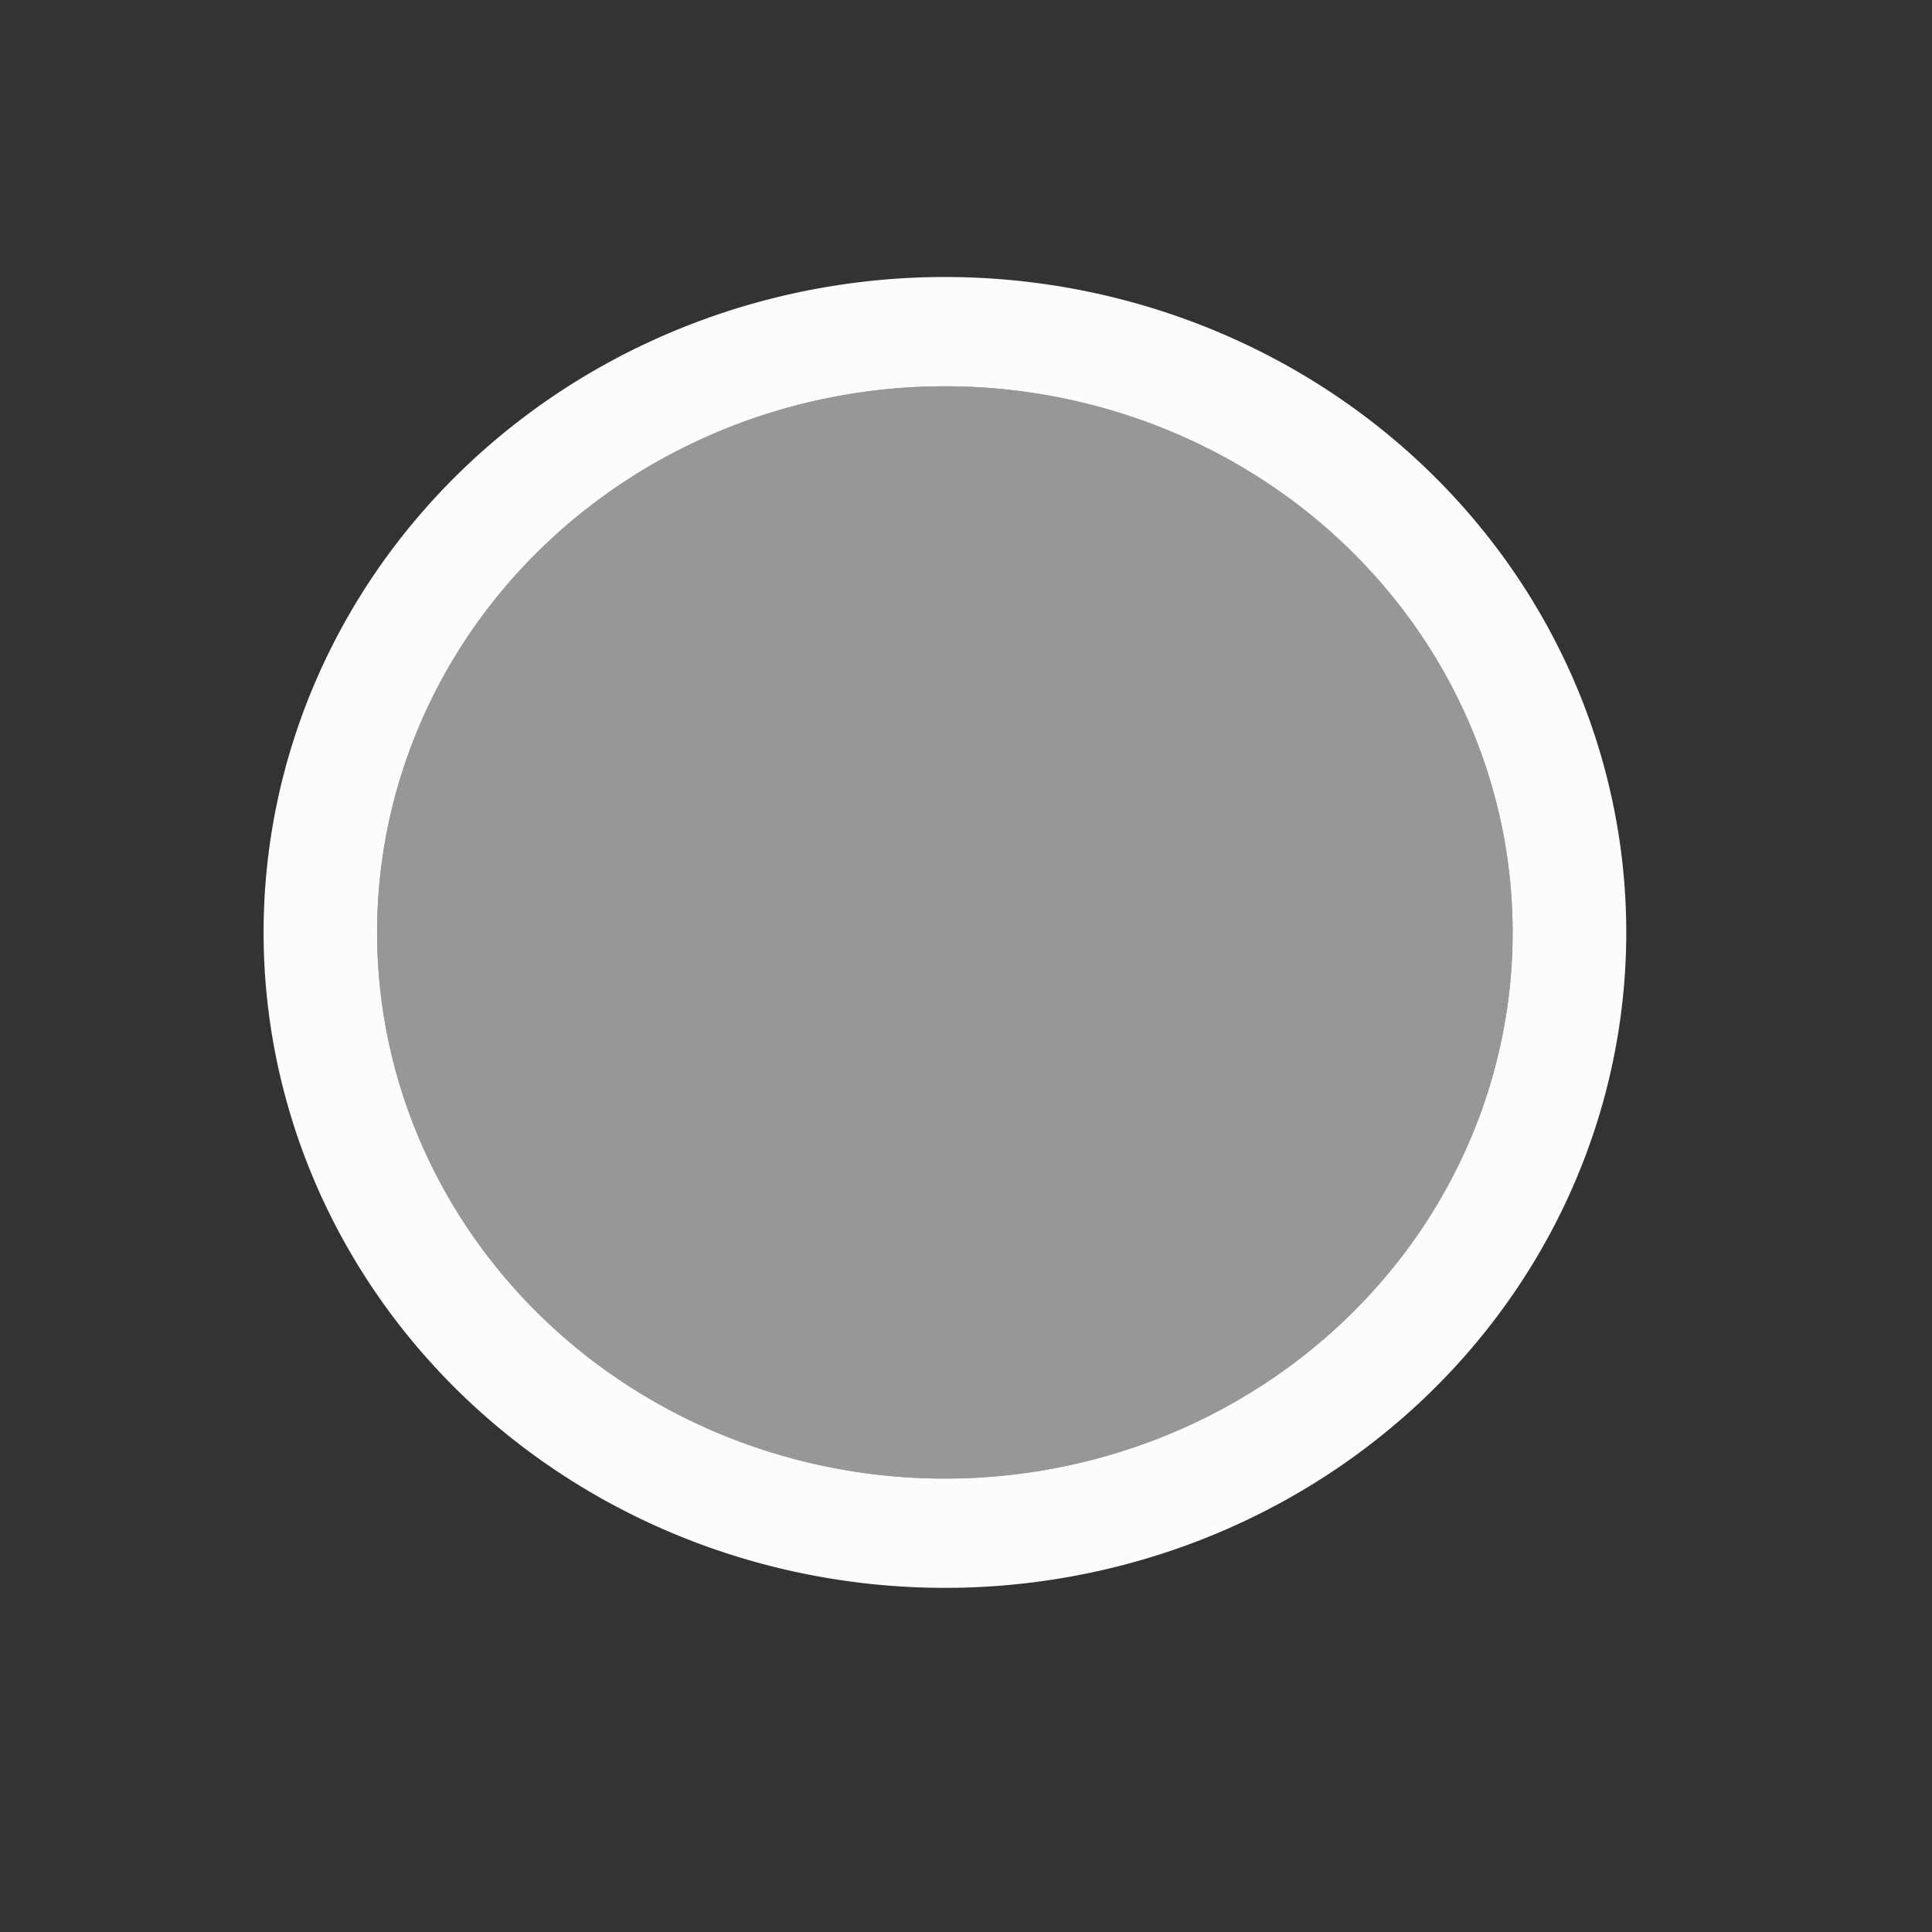
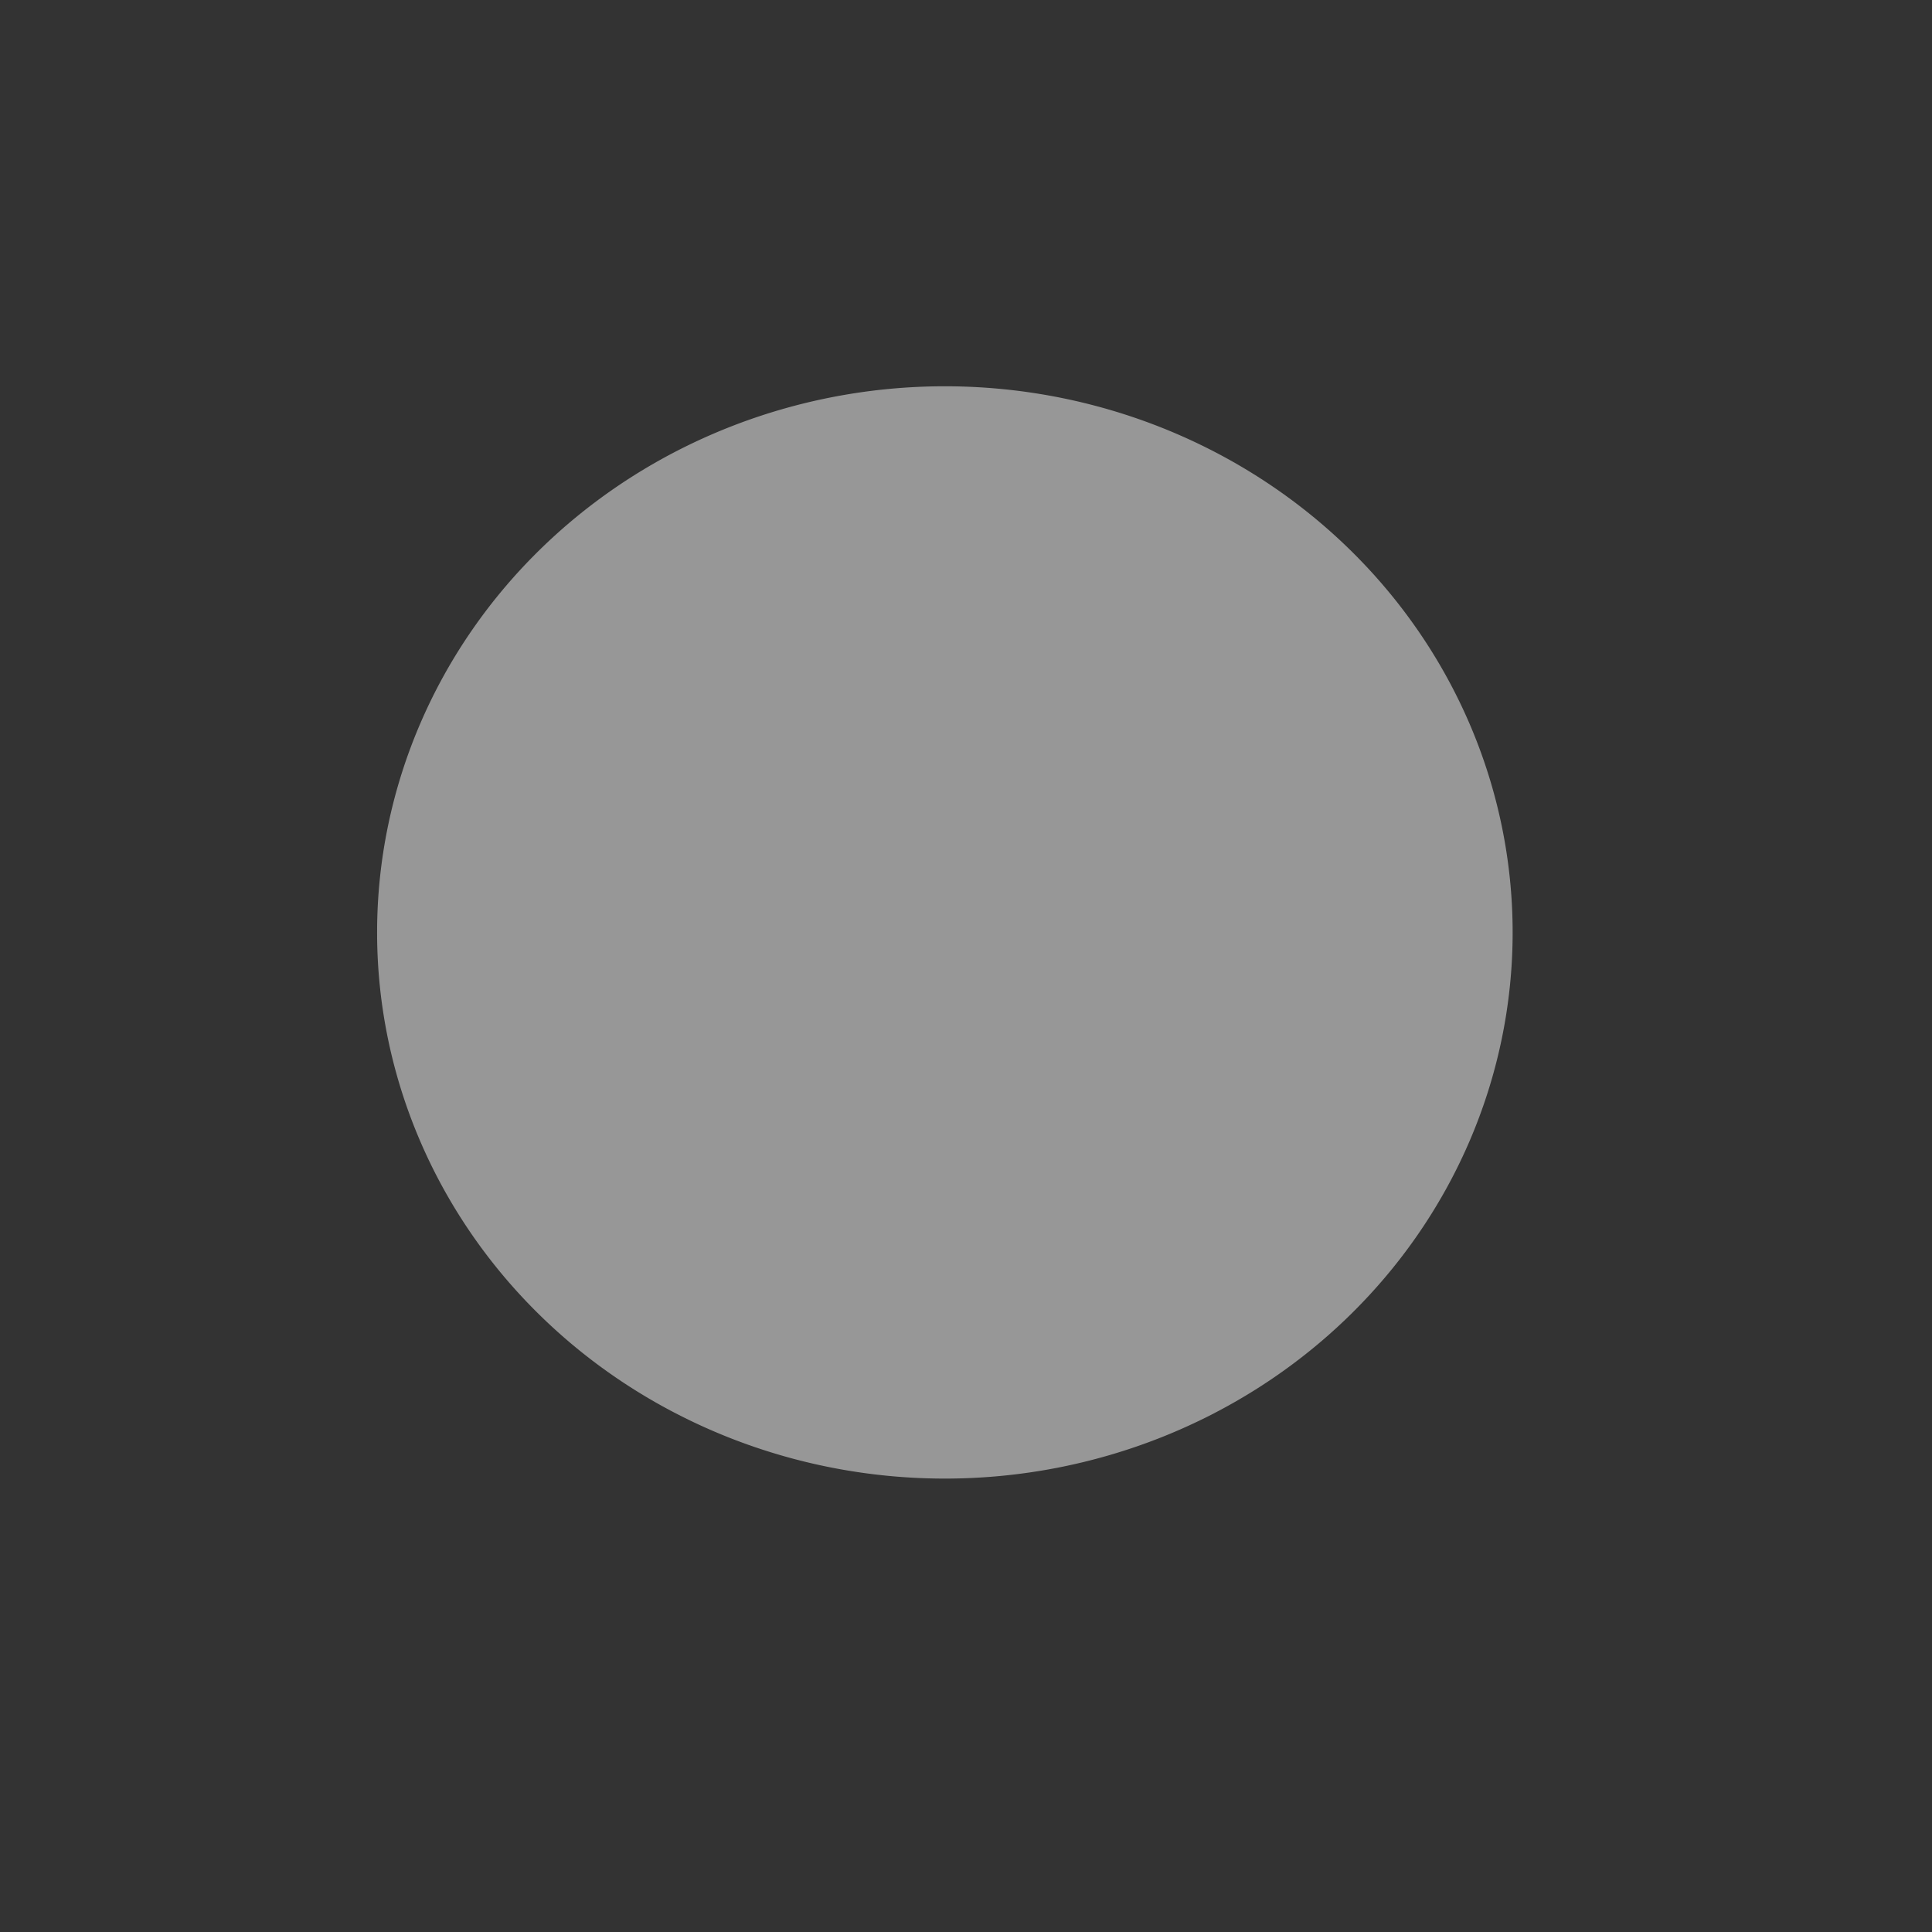
<svg xmlns="http://www.w3.org/2000/svg" xmlns:ns1="http://sodipodi.sourceforge.net/DTD/sodipodi-0.dtd" xmlns:ns2="http://www.inkscape.org/namespaces/inkscape" viewBox="0 0 16 16" version="1.1" id="svg2" ns1:docname="float.svg" ns2:version="1.3.2 (091e20ef0f, 2023-11-25, custom)">
  <rect x="0" y="0" width="16" height="16" fill="#333333" stroke="none" />
  <ns1:namedview id="namedview2" pagecolor="#ffffff" bordercolor="#000000" borderopacity="0.25" ns2:showpageshadow="2" ns2:pageopacity="0.0" ns2:pagecheckerboard="0" ns2:deskcolor="#d1d1d1" ns2:zoom="39.25" ns2:cx="8" ns2:cy="8" ns2:current-layer="svg2" />
  <defs id="defs1">
    <style type="text/css" id="current-color-scheme">.ColorScheme-Text { color: #fcfcfc; } </style>
  </defs>
-   <path class="ColorScheme-Text" d="M 7.825,2.294 A 5.643,5.428 0 0 0 2.183,7.722 5.643,5.428 0 0 0 7.825,13.15 5.643,5.428 0 0 0 13.468,7.722 5.643,5.428 0 0 0 7.825,2.294 m 0,0.905 A 4.702,4.523 0 0 1 12.527,7.722 4.702,4.523 0 0 1 7.825,12.245 4.702,4.523 0 0 1 3.123,7.722 4.702,4.523 0 0 1 7.825,3.199" fill="currentColor" id="path1" style="stroke-width:0.922" />
  <path class="ColorScheme-Text" d="M 12.527,7.722 A 4.702,4.523 0 0 1 7.825,12.245 4.702,4.523 0 0 1 3.123,7.722 4.702,4.523 0 0 1 7.825,3.199 4.702,4.523 0 0 1 12.527,7.722 Z" fill="currentColor" fill-opacity="0.5" id="path2" style="stroke-width:0.922" />
</svg>